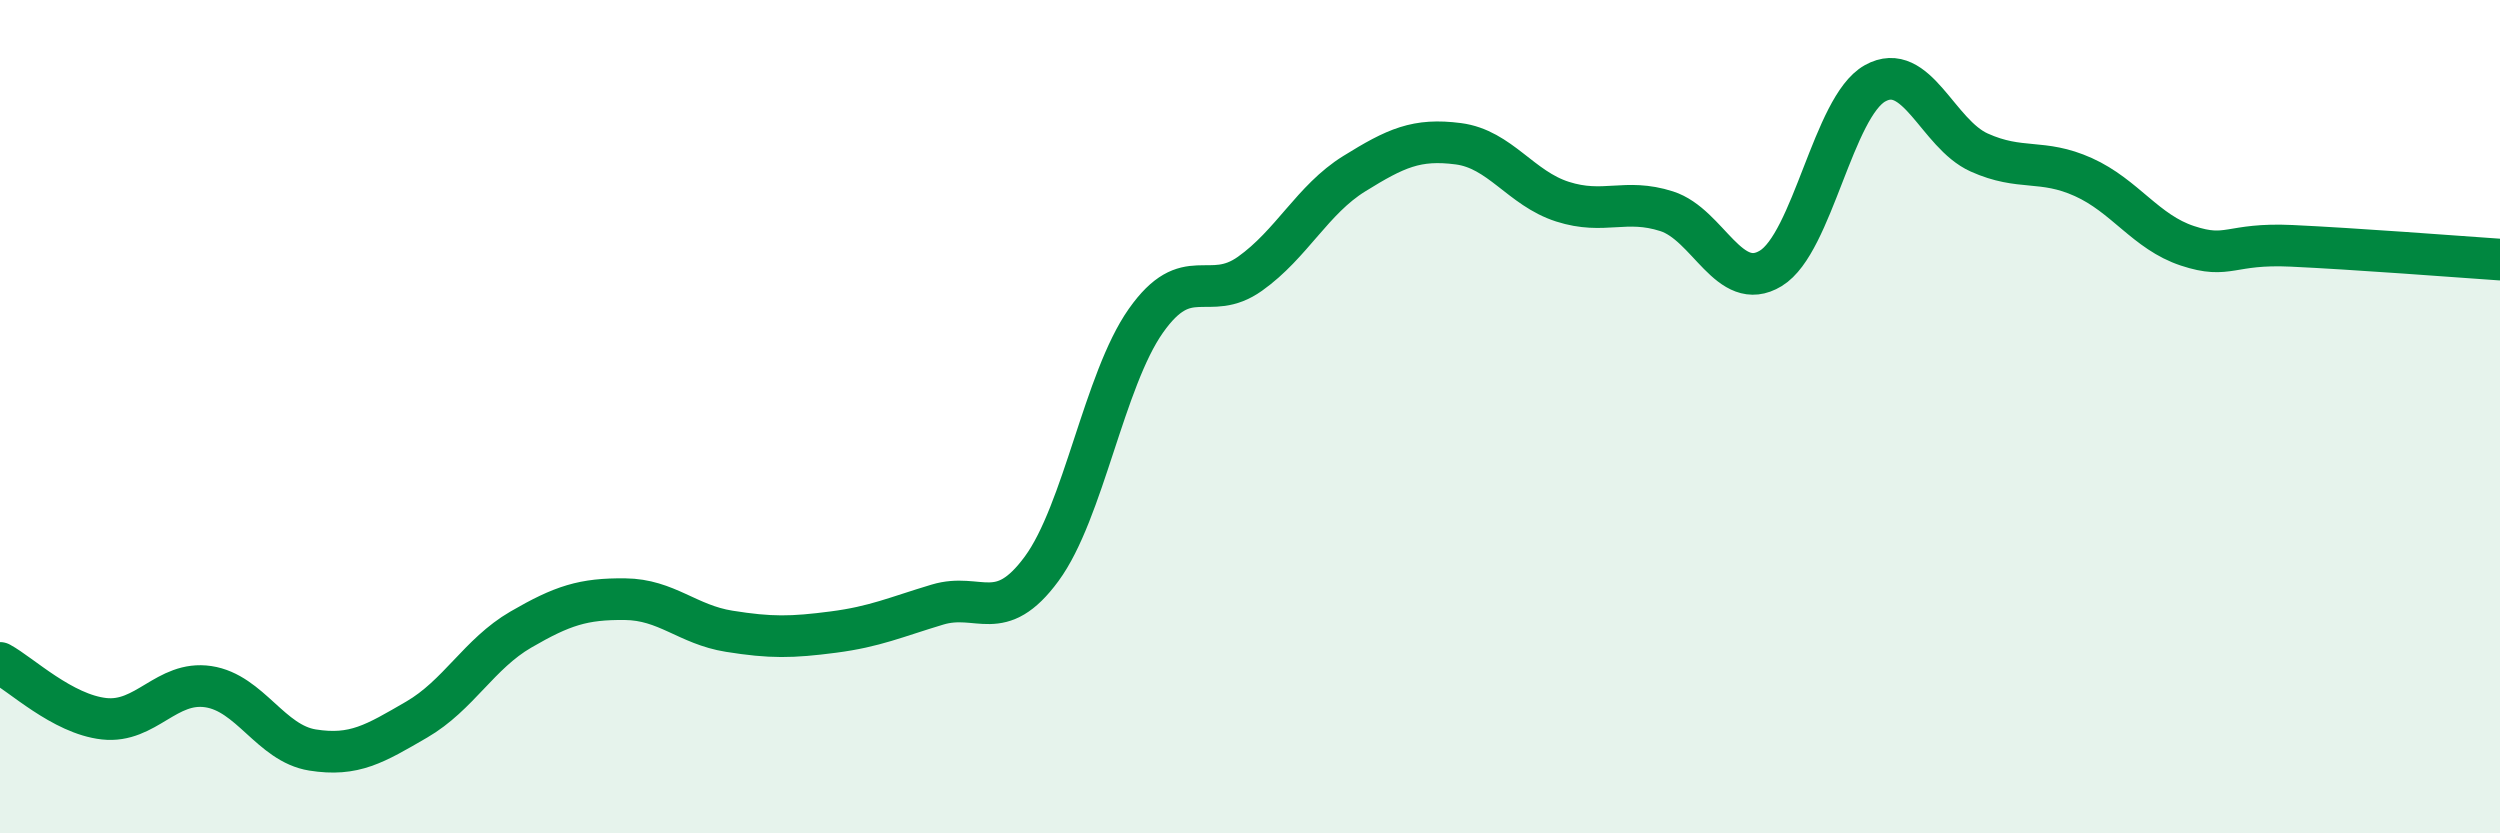
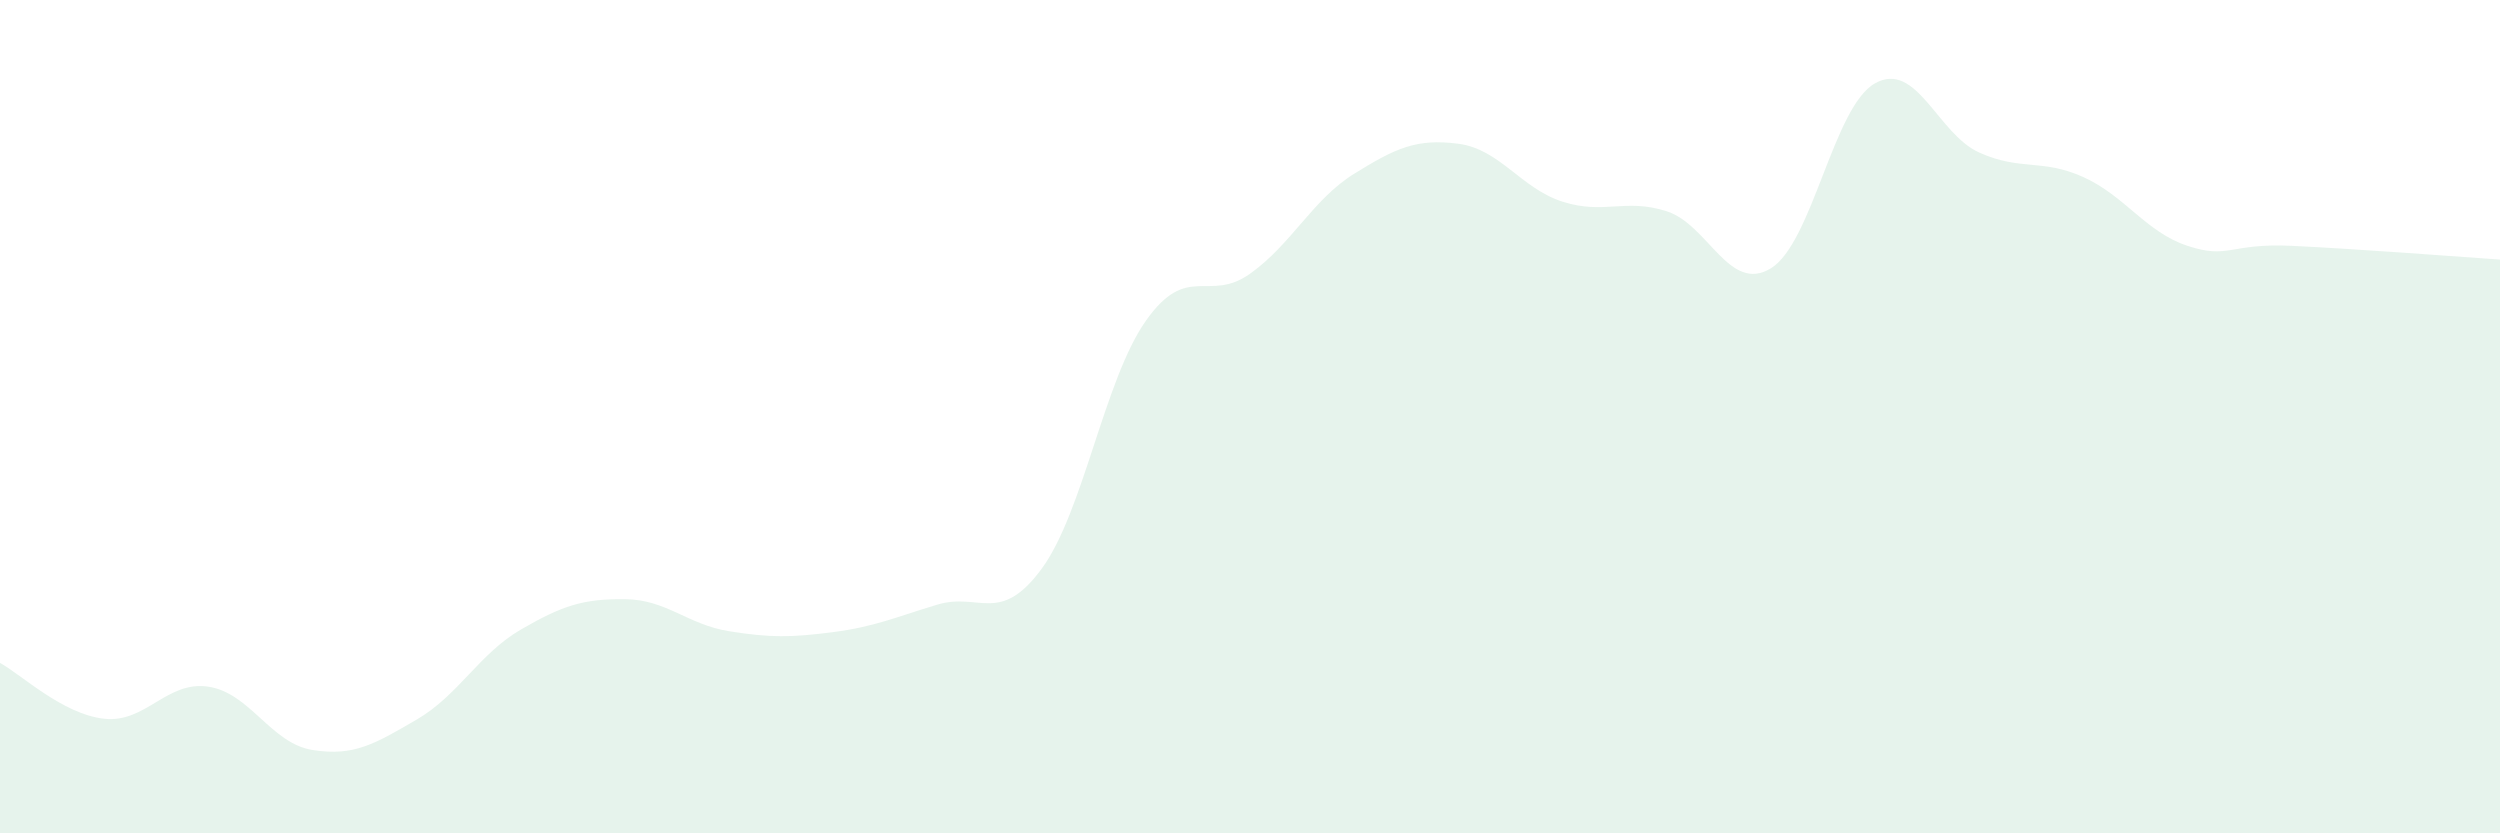
<svg xmlns="http://www.w3.org/2000/svg" width="60" height="20" viewBox="0 0 60 20">
  <path d="M 0,15.91 C 0.5,16.18 1.5,17.14 2.5,17.25 C 3.5,17.36 4,16.33 5,16.48 C 6,16.63 6.5,17.84 7.5,18 C 8.5,18.16 9,17.85 10,17.27 C 11,16.69 11.5,15.69 12.5,15.11 C 13.5,14.53 14,14.37 15,14.38 C 16,14.39 16.5,14.99 17.5,15.15 C 18.5,15.31 19,15.3 20,15.17 C 21,15.04 21.5,14.81 22.5,14.51 C 23.5,14.21 24,15.01 25,13.65 C 26,12.29 26.5,9.12 27.5,7.7 C 28.5,6.28 29,7.28 30,6.57 C 31,5.86 31.5,4.79 32.5,4.17 C 33.5,3.55 34,3.32 35,3.45 C 36,3.58 36.5,4.52 37.5,4.84 C 38.5,5.16 39,4.75 40,5.07 C 41,5.39 41.5,7.05 42.5,6.44 C 43.5,5.83 44,2.56 45,2 C 46,1.44 46.5,3.21 47.5,3.66 C 48.5,4.11 49,3.8 50,4.25 C 51,4.7 51.5,5.57 52.5,5.9 C 53.5,6.23 53.5,5.83 55,5.9 C 56.5,5.97 59,6.16 60,6.23L60 20L0 20Z" fill="#008740" opacity="0.1" stroke-linecap="round" stroke-linejoin="round" />
-   <path d="M 0,15.91 C 0.5,16.18 1.5,17.14 2.5,17.25 C 3.5,17.36 4,16.33 5,16.48 C 6,16.63 6.5,17.84 7.5,18 C 8.5,18.16 9,17.85 10,17.27 C 11,16.69 11.5,15.69 12.5,15.11 C 13.5,14.53 14,14.37 15,14.38 C 16,14.39 16.5,14.99 17.5,15.15 C 18.5,15.31 19,15.3 20,15.17 C 21,15.04 21.5,14.81 22.5,14.51 C 23.5,14.21 24,15.01 25,13.65 C 26,12.29 26.5,9.12 27.5,7.7 C 28.5,6.28 29,7.28 30,6.57 C 31,5.86 31.5,4.79 32.5,4.17 C 33.5,3.55 34,3.32 35,3.45 C 36,3.58 36.5,4.52 37.5,4.84 C 38.5,5.16 39,4.75 40,5.07 C 41,5.39 41.5,7.05 42.5,6.44 C 43.5,5.83 44,2.56 45,2 C 46,1.44 46.5,3.21 47.5,3.66 C 48.5,4.11 49,3.8 50,4.25 C 51,4.7 51.5,5.57 52.5,5.9 C 53.5,6.23 53.5,5.83 55,5.9 C 56.5,5.97 59,6.16 60,6.23" stroke="#008740" stroke-width="1" fill="none" stroke-linecap="round" stroke-linejoin="round" />
</svg>